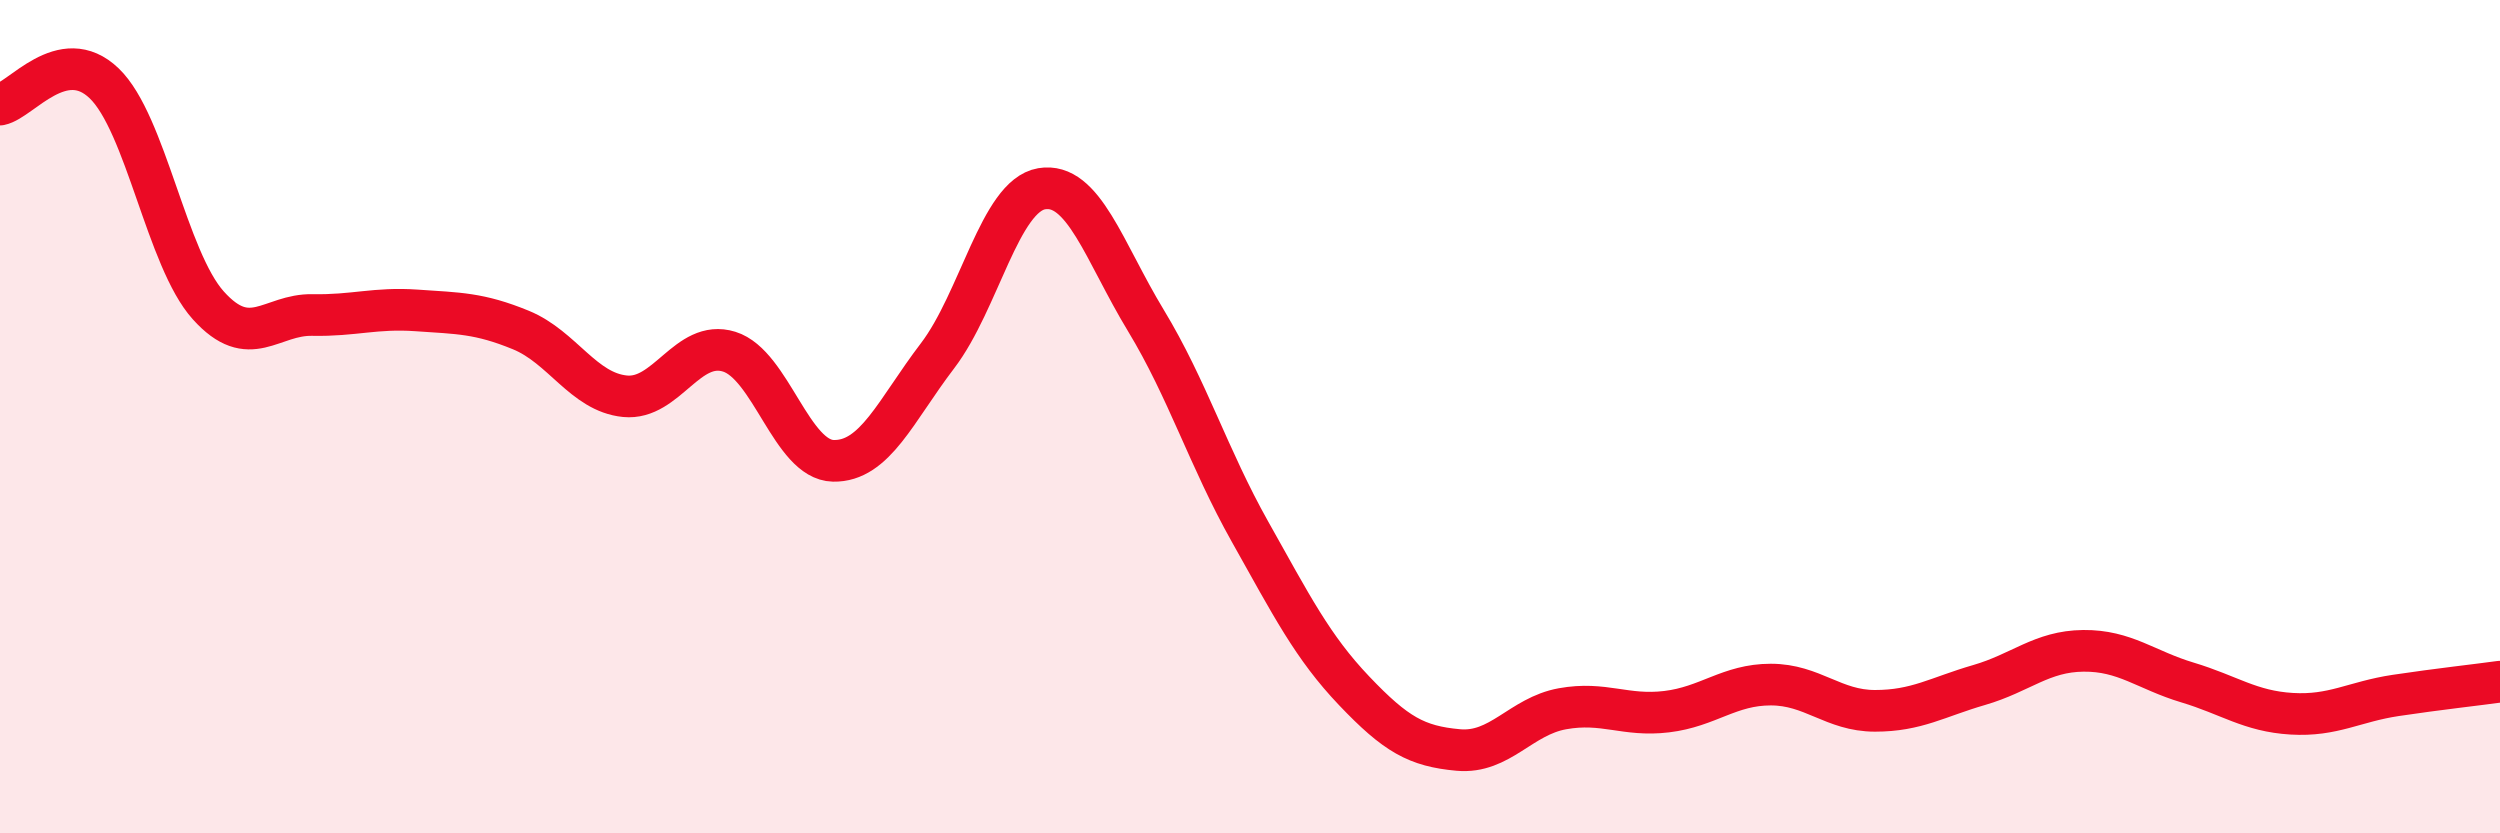
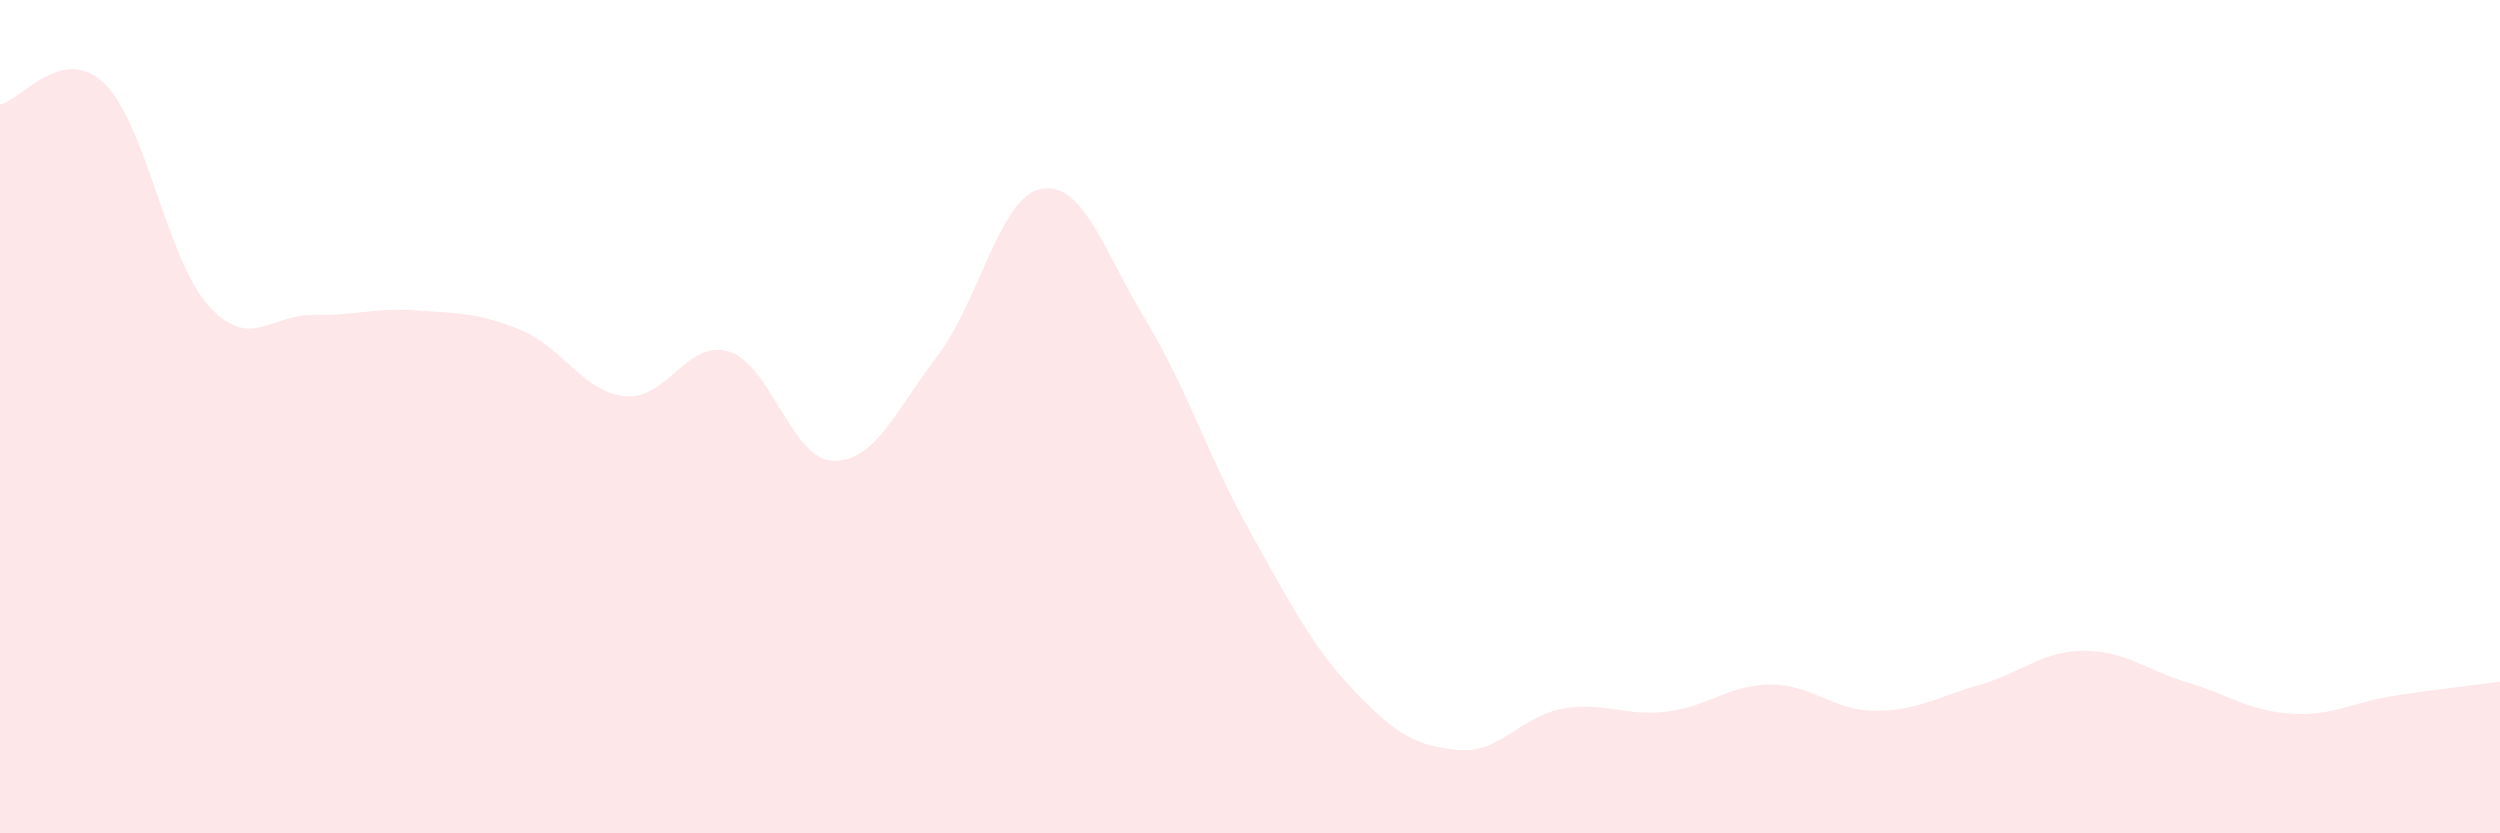
<svg xmlns="http://www.w3.org/2000/svg" width="60" height="20" viewBox="0 0 60 20">
  <path d="M 0,2.51 C 0.5,2.41 1.5,1.04 2.5,2 C 3.5,2.96 4,6.22 5,7.33 C 6,8.44 6.5,7.54 7.5,7.56 C 8.5,7.58 9,7.38 10,7.45 C 11,7.52 11.5,7.51 12.5,7.92 C 13.5,8.33 14,9.41 15,9.51 C 16,9.61 16.5,8.13 17.5,8.44 C 18.5,8.75 19,11.04 20,11.06 C 21,11.08 21.5,9.85 22.5,8.54 C 23.5,7.23 24,4.7 25,4.53 C 26,4.36 26.5,6.04 27.5,7.69 C 28.5,9.34 29,10.98 30,12.76 C 31,14.54 31.5,15.53 32.5,16.58 C 33.5,17.63 34,17.91 35,18 C 36,18.09 36.5,17.19 37.5,17.01 C 38.5,16.83 39,17.2 40,17.08 C 41,16.96 41.5,16.43 42.5,16.43 C 43.5,16.43 44,17.06 45,17.06 C 46,17.06 46.5,16.73 47.5,16.44 C 48.5,16.15 49,15.63 50,15.62 C 51,15.61 51.5,16.08 52.5,16.38 C 53.5,16.68 54,17.07 55,17.13 C 56,17.19 56.5,16.84 57.5,16.69 C 58.5,16.54 59.5,16.43 60,16.36L60 20L0 20Z" fill="#EB0A25" opacity="0.1" stroke-linecap="round" stroke-linejoin="round" />
-   <path d="M 0,2.51 C 0.5,2.41 1.5,1.04 2.5,2 C 3.5,2.96 4,6.22 5,7.33 C 6,8.44 6.5,7.54 7.5,7.56 C 8.5,7.58 9,7.38 10,7.45 C 11,7.52 11.5,7.51 12.5,7.92 C 13.5,8.33 14,9.41 15,9.51 C 16,9.61 16.5,8.13 17.5,8.44 C 18.5,8.75 19,11.04 20,11.06 C 21,11.08 21.5,9.85 22.5,8.54 C 23.5,7.23 24,4.7 25,4.53 C 26,4.36 26.5,6.04 27.5,7.69 C 28.5,9.34 29,10.98 30,12.76 C 31,14.54 31.5,15.53 32.5,16.58 C 33.5,17.63 34,17.91 35,18 C 36,18.09 36.5,17.19 37.5,17.01 C 38.5,16.83 39,17.2 40,17.08 C 41,16.96 41.5,16.43 42.5,16.43 C 43.5,16.43 44,17.06 45,17.06 C 46,17.06 46.5,16.73 47.5,16.44 C 48.5,16.15 49,15.63 50,15.62 C 51,15.61 51.5,16.08 52.5,16.38 C 53.5,16.68 54,17.07 55,17.13 C 56,17.19 56.5,16.84 57.5,16.69 C 58.5,16.54 59.5,16.43 60,16.36" stroke="#EB0A25" stroke-width="1" fill="none" stroke-linecap="round" stroke-linejoin="round" />
</svg>